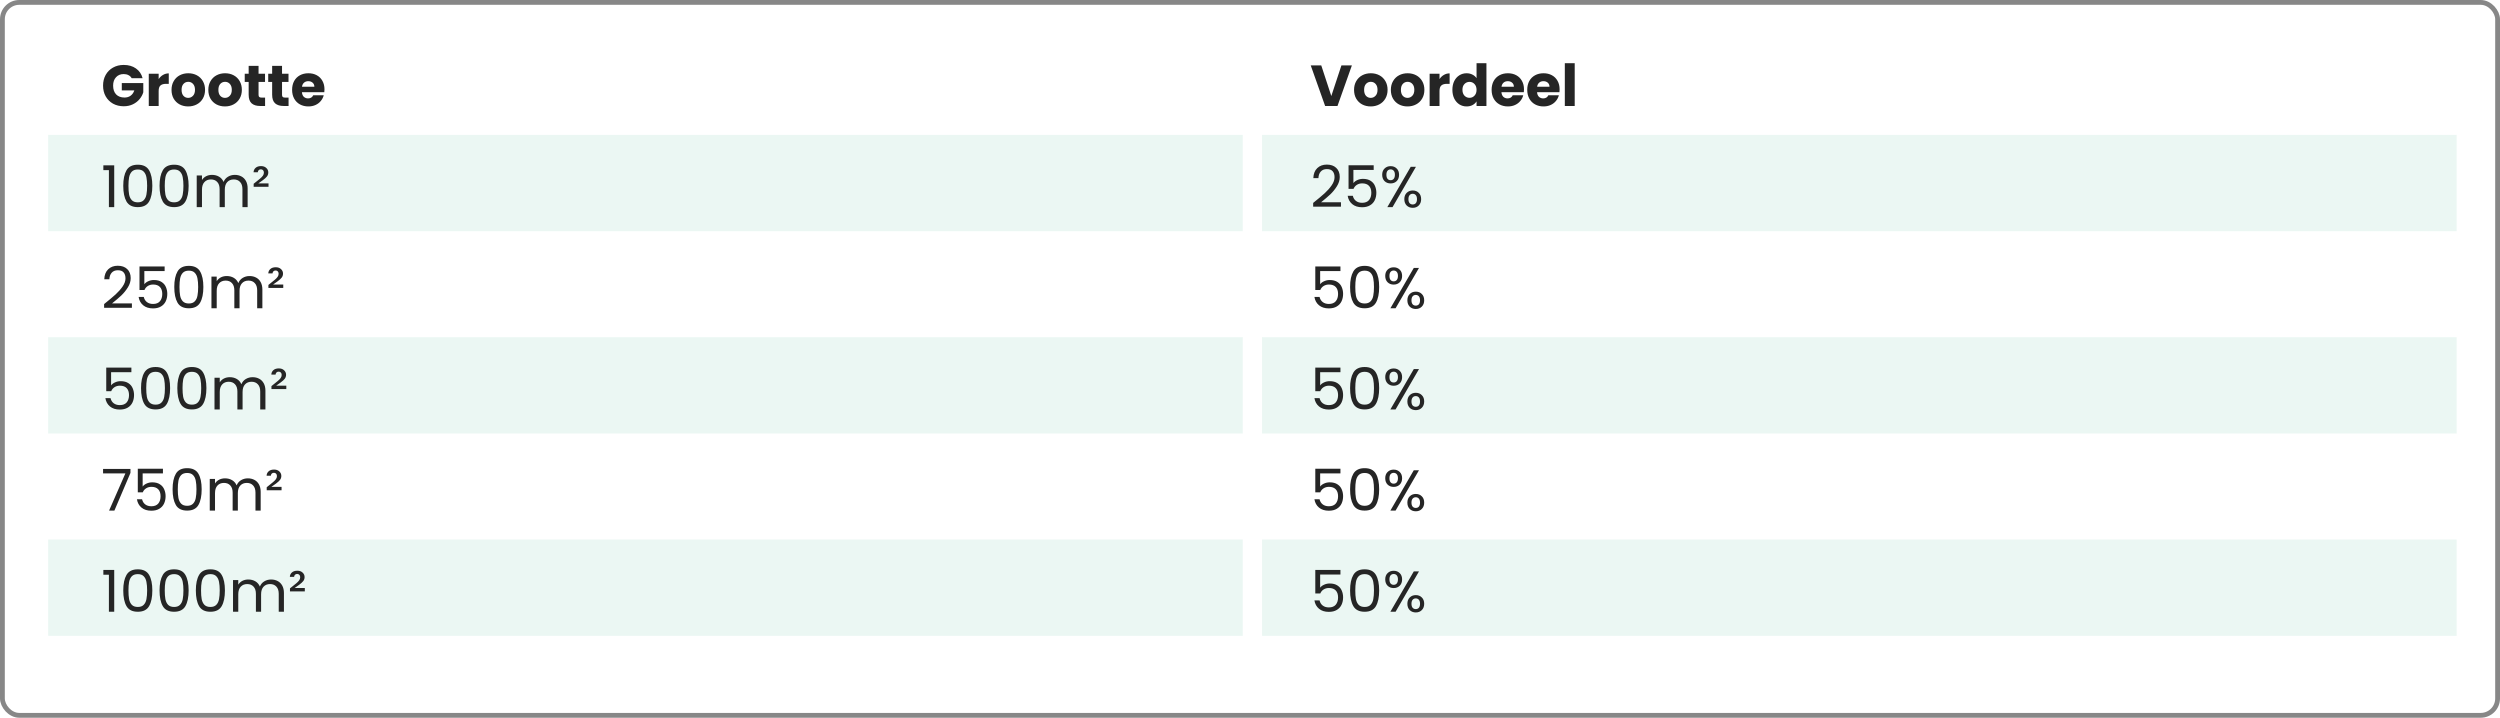
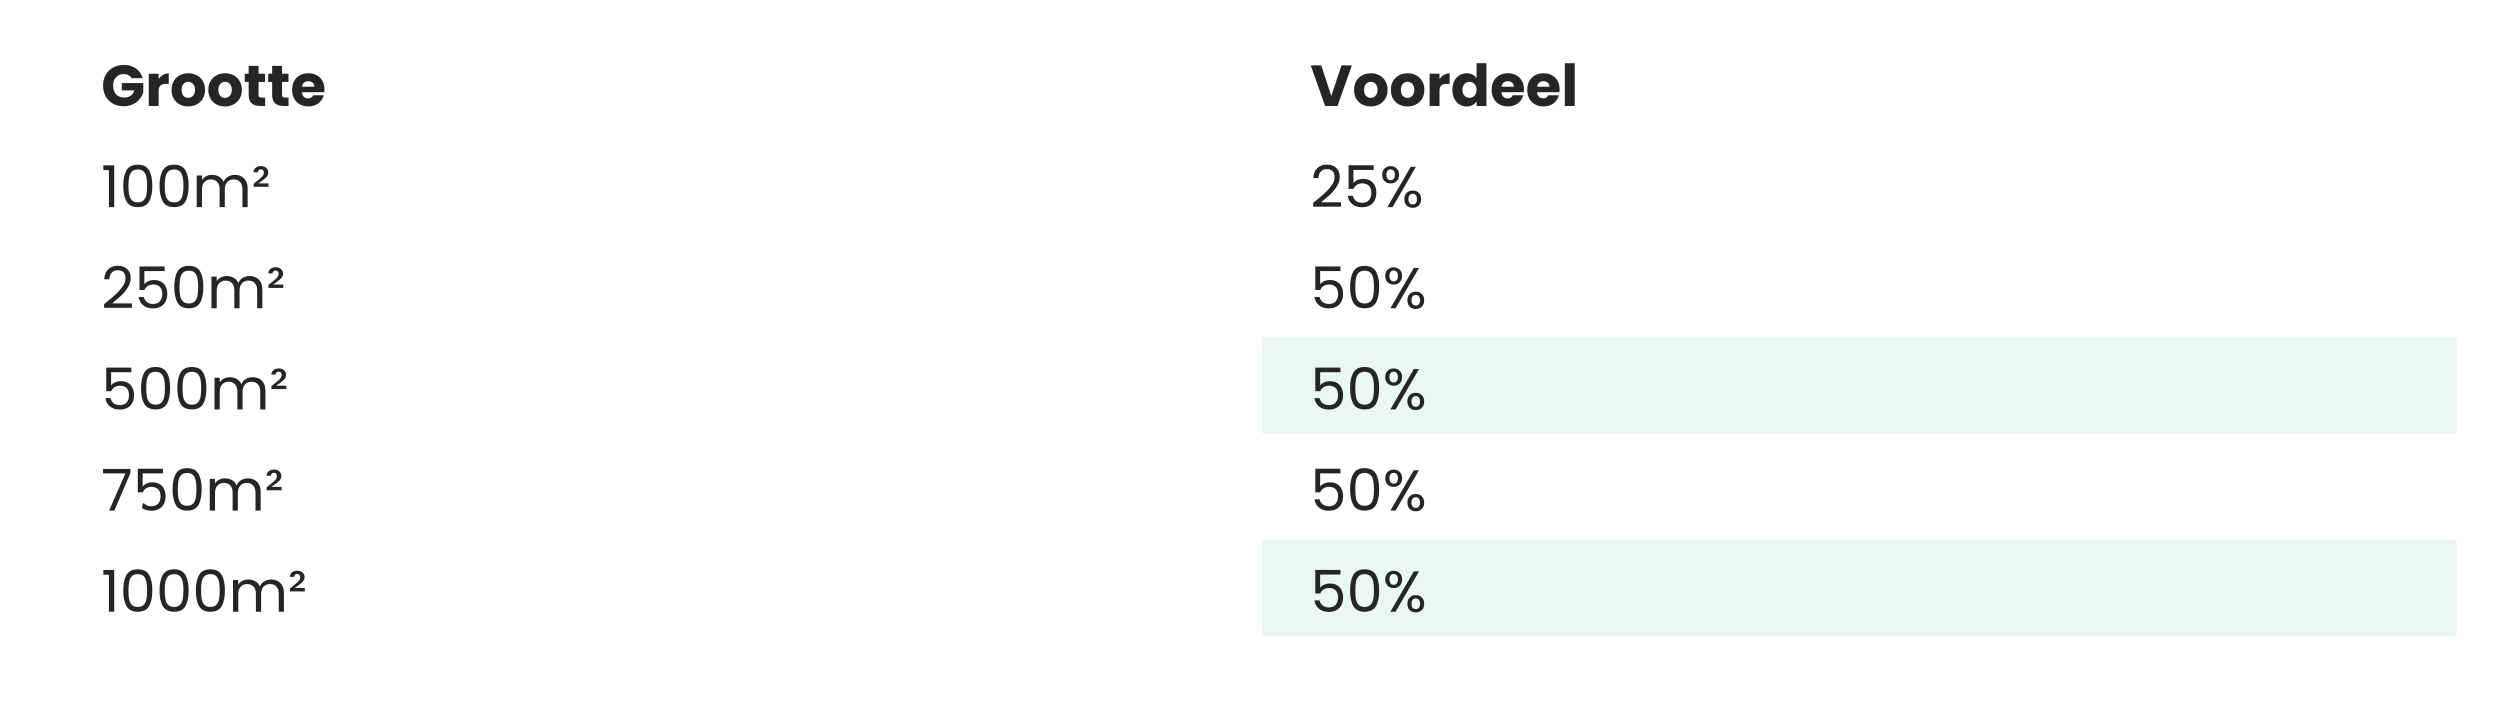
<svg xmlns="http://www.w3.org/2000/svg" width="519" height="149" viewBox="0 0 519 149" fill="none">
-   <rect x="0.5" y="0.5" width="518" height="148" rx="3.5" stroke="#878787" />
-   <rect x="10" y="28" width="248" height="20" fill="#3BAC85" fill-opacity="0.1" />
-   <rect x="262" y="28" width="248" height="20" fill="#3BAC85" fill-opacity="0.1" />
-   <rect x="10" y="70" width="248" height="20" fill="#3BAC85" fill-opacity="0.1" />
  <rect x="262" y="70" width="248" height="20" fill="#3BAC85" fill-opacity="0.1" />
-   <rect x="10" y="112" width="248" height="20" fill="#3BAC85" fill-opacity="0.1" />
  <rect x="262" y="112" width="248" height="20" fill="#3BAC85" fill-opacity="0.1" />
-   <path d="M21.456 35.32V34.324H23.712V43H22.608V35.32H21.456ZM25.588 38.572C25.588 37.196 25.812 36.124 26.26 35.356C26.708 34.58 27.492 34.192 28.612 34.192C29.724 34.192 30.504 34.58 30.952 35.356C31.4 36.124 31.624 37.196 31.624 38.572C31.624 39.972 31.4 41.06 30.952 41.836C30.504 42.612 29.724 43 28.612 43C27.492 43 26.708 42.612 26.26 41.836C25.812 41.06 25.588 39.972 25.588 38.572ZM30.544 38.572C30.544 37.876 30.496 37.288 30.4 36.808C30.312 36.32 30.124 35.928 29.836 35.632C29.556 35.336 29.148 35.188 28.612 35.188C28.068 35.188 27.652 35.336 27.364 35.632C27.084 35.928 26.896 36.32 26.8 36.808C26.712 37.288 26.668 37.876 26.668 38.572C26.668 39.292 26.712 39.896 26.8 40.384C26.896 40.872 27.084 41.264 27.364 41.56C27.652 41.856 28.068 42.004 28.612 42.004C29.148 42.004 29.556 41.856 29.836 41.56C30.124 41.264 30.312 40.872 30.4 40.384C30.496 39.896 30.544 39.292 30.544 38.572ZM33.123 38.572C33.123 37.196 33.347 36.124 33.795 35.356C34.243 34.58 35.027 34.192 36.147 34.192C37.259 34.192 38.039 34.58 38.487 35.356C38.935 36.124 39.159 37.196 39.159 38.572C39.159 39.972 38.935 41.06 38.487 41.836C38.039 42.612 37.259 43 36.147 43C35.027 43 34.243 42.612 33.795 41.836C33.347 41.06 33.123 39.972 33.123 38.572ZM38.079 38.572C38.079 37.876 38.031 37.288 37.935 36.808C37.847 36.32 37.659 35.928 37.371 35.632C37.091 35.336 36.683 35.188 36.147 35.188C35.603 35.188 35.187 35.336 34.899 35.632C34.619 35.928 34.431 36.32 34.335 36.808C34.247 37.288 34.203 37.876 34.203 38.572C34.203 39.292 34.247 39.896 34.335 40.384C34.431 40.872 34.619 41.264 34.899 41.56C35.187 41.856 35.603 42.004 36.147 42.004C36.683 42.004 37.091 41.856 37.371 41.56C37.659 41.264 37.847 40.872 37.935 40.384C38.031 39.896 38.079 39.292 38.079 38.572ZM48.746 36.304C49.258 36.304 49.714 36.412 50.114 36.628C50.514 36.836 50.83 37.152 51.062 37.576C51.294 38 51.41 38.516 51.41 39.124V43H50.33V39.28C50.33 38.624 50.166 38.124 49.838 37.78C49.518 37.428 49.082 37.252 48.53 37.252C47.962 37.252 47.51 37.436 47.174 37.804C46.838 38.164 46.67 38.688 46.67 39.376V43H45.59V39.28C45.59 38.624 45.426 38.124 45.098 37.78C44.778 37.428 44.342 37.252 43.79 37.252C43.222 37.252 42.77 37.436 42.434 37.804C42.098 38.164 41.93 38.688 41.93 39.376V43H40.838V36.424H41.93V37.372C42.146 37.028 42.434 36.764 42.794 36.58C43.162 36.396 43.566 36.304 44.006 36.304C44.558 36.304 45.046 36.428 45.47 36.676C45.894 36.924 46.21 37.288 46.418 37.768C46.602 37.304 46.906 36.944 47.33 36.688C47.754 36.432 48.226 36.304 48.746 36.304ZM55.745 38.068V38.776H52.661V38.152L53.969 37.096C54.233 36.88 54.433 36.676 54.569 36.484C54.713 36.284 54.785 36.068 54.785 35.836C54.785 35.62 54.725 35.452 54.605 35.332C54.493 35.212 54.345 35.152 54.161 35.152C53.969 35.152 53.817 35.208 53.705 35.32C53.601 35.424 53.537 35.572 53.513 35.764H52.637C52.653 35.388 52.797 35.08 53.069 34.84C53.341 34.6 53.713 34.48 54.185 34.48C54.641 34.48 55.005 34.608 55.277 34.864C55.557 35.12 55.697 35.432 55.697 35.8C55.697 36.104 55.609 36.376 55.433 36.616C55.257 36.848 54.973 37.108 54.581 37.396L53.633 38.068H55.745ZM21.612 63.124C22.628 62.308 23.424 61.64 24 61.12C24.576 60.592 25.06 60.044 25.452 59.476C25.852 58.9 26.052 58.336 26.052 57.784C26.052 57.264 25.924 56.856 25.668 56.56C25.42 56.256 25.016 56.104 24.456 56.104C23.912 56.104 23.488 56.276 23.184 56.62C22.888 56.956 22.728 57.408 22.704 57.976H21.648C21.68 57.08 21.952 56.388 22.464 55.9C22.976 55.412 23.636 55.168 24.444 55.168C25.268 55.168 25.92 55.396 26.4 55.852C26.888 56.308 27.132 56.936 27.132 57.736C27.132 58.4 26.932 59.048 26.532 59.68C26.14 60.304 25.692 60.856 25.188 61.336C24.684 61.808 24.04 62.36 23.256 62.992H27.384V63.904H21.612V63.124ZM34.178 56.272H29.966V59.008C30.15 58.752 30.422 58.544 30.782 58.384C31.142 58.216 31.53 58.132 31.946 58.132C32.61 58.132 33.15 58.272 33.566 58.552C33.982 58.824 34.278 59.18 34.454 59.62C34.638 60.052 34.73 60.512 34.73 61C34.73 61.576 34.622 62.092 34.406 62.548C34.19 63.004 33.858 63.364 33.41 63.628C32.97 63.892 32.422 64.024 31.766 64.024C30.926 64.024 30.246 63.808 29.726 63.376C29.206 62.944 28.89 62.368 28.778 61.648H29.846C29.95 62.104 30.17 62.46 30.506 62.716C30.842 62.972 31.266 63.1 31.778 63.1C32.41 63.1 32.886 62.912 33.206 62.536C33.526 62.152 33.686 61.648 33.686 61.024C33.686 60.4 33.526 59.92 33.206 59.584C32.886 59.24 32.414 59.068 31.79 59.068C31.366 59.068 30.994 59.172 30.674 59.38C30.362 59.58 30.134 59.856 29.99 60.208H28.958V55.312H34.178V56.272ZM36.181 59.572C36.181 58.196 36.406 57.124 36.853 56.356C37.301 55.58 38.086 55.192 39.206 55.192C40.318 55.192 41.097 55.58 41.545 56.356C41.993 57.124 42.218 58.196 42.218 59.572C42.218 60.972 41.993 62.06 41.545 62.836C41.097 63.612 40.318 64 39.206 64C38.086 64 37.301 63.612 36.853 62.836C36.406 62.06 36.181 60.972 36.181 59.572ZM41.138 59.572C41.138 58.876 41.09 58.288 40.993 57.808C40.906 57.32 40.718 56.928 40.429 56.632C40.15 56.336 39.742 56.188 39.206 56.188C38.661 56.188 38.245 56.336 37.958 56.632C37.678 56.928 37.489 57.32 37.394 57.808C37.306 58.288 37.261 58.876 37.261 59.572C37.261 60.292 37.306 60.896 37.394 61.384C37.489 61.872 37.678 62.264 37.958 62.56C38.245 62.856 38.661 63.004 39.206 63.004C39.742 63.004 40.15 62.856 40.429 62.56C40.718 62.264 40.906 61.872 40.993 61.384C41.09 60.896 41.138 60.292 41.138 59.572ZM51.805 57.304C52.317 57.304 52.773 57.412 53.173 57.628C53.573 57.836 53.889 58.152 54.121 58.576C54.353 59 54.469 59.516 54.469 60.124V64H53.389V60.28C53.389 59.624 53.225 59.124 52.897 58.78C52.577 58.428 52.141 58.252 51.589 58.252C51.021 58.252 50.569 58.436 50.233 58.804C49.897 59.164 49.729 59.688 49.729 60.376V64H48.649V60.28C48.649 59.624 48.485 59.124 48.157 58.78C47.837 58.428 47.401 58.252 46.849 58.252C46.281 58.252 45.829 58.436 45.493 58.804C45.157 59.164 44.989 59.688 44.989 60.376V64H43.897V57.424H44.989V58.372C45.205 58.028 45.493 57.764 45.853 57.58C46.221 57.396 46.625 57.304 47.065 57.304C47.617 57.304 48.105 57.428 48.529 57.676C48.953 57.924 49.269 58.288 49.477 58.768C49.661 58.304 49.965 57.944 50.389 57.688C50.813 57.432 51.285 57.304 51.805 57.304ZM58.804 59.068V59.776H55.72V59.152L57.028 58.096C57.292 57.88 57.492 57.676 57.628 57.484C57.772 57.284 57.844 57.068 57.844 56.836C57.844 56.62 57.784 56.452 57.664 56.332C57.552 56.212 57.404 56.152 57.22 56.152C57.028 56.152 56.876 56.208 56.764 56.32C56.66 56.424 56.596 56.572 56.572 56.764H55.696C55.712 56.388 55.856 56.08 56.128 55.84C56.4 55.6 56.772 55.48 57.244 55.48C57.7 55.48 58.064 55.608 58.336 55.864C58.616 56.12 58.756 56.432 58.756 56.8C58.756 57.104 58.668 57.376 58.492 57.616C58.316 57.848 58.032 58.108 57.64 58.396L56.692 59.068H58.804ZM27.276 77.272H23.064V80.008C23.248 79.752 23.52 79.544 23.88 79.384C24.24 79.216 24.628 79.132 25.044 79.132C25.708 79.132 26.248 79.272 26.664 79.552C27.08 79.824 27.376 80.18 27.552 80.62C27.736 81.052 27.828 81.512 27.828 82C27.828 82.576 27.72 83.092 27.504 83.548C27.288 84.004 26.956 84.364 26.508 84.628C26.068 84.892 25.52 85.024 24.864 85.024C24.024 85.024 23.344 84.808 22.824 84.376C22.304 83.944 21.988 83.368 21.876 82.648H22.944C23.048 83.104 23.268 83.46 23.604 83.716C23.94 83.972 24.364 84.1 24.876 84.1C25.508 84.1 25.984 83.912 26.304 83.536C26.624 83.152 26.784 82.648 26.784 82.024C26.784 81.4 26.624 80.92 26.304 80.584C25.984 80.24 25.512 80.068 24.888 80.068C24.464 80.068 24.092 80.172 23.772 80.38C23.46 80.58 23.232 80.856 23.088 81.208H22.056V76.312H27.276V77.272ZM29.279 80.572C29.279 79.196 29.503 78.124 29.951 77.356C30.399 76.58 31.183 76.192 32.303 76.192C33.415 76.192 34.195 76.58 34.643 77.356C35.091 78.124 35.315 79.196 35.315 80.572C35.315 81.972 35.091 83.06 34.643 83.836C34.195 84.612 33.415 85 32.303 85C31.183 85 30.399 84.612 29.951 83.836C29.503 83.06 29.279 81.972 29.279 80.572ZM34.235 80.572C34.235 79.876 34.187 79.288 34.091 78.808C34.003 78.32 33.815 77.928 33.527 77.632C33.247 77.336 32.839 77.188 32.303 77.188C31.759 77.188 31.343 77.336 31.055 77.632C30.775 77.928 30.587 78.32 30.491 78.808C30.403 79.288 30.359 79.876 30.359 80.572C30.359 81.292 30.403 81.896 30.491 82.384C30.587 82.872 30.775 83.264 31.055 83.56C31.343 83.856 31.759 84.004 32.303 84.004C32.839 84.004 33.247 83.856 33.527 83.56C33.815 83.264 34.003 82.872 34.091 82.384C34.187 81.896 34.235 81.292 34.235 80.572ZM36.814 80.572C36.814 79.196 37.038 78.124 37.486 77.356C37.934 76.58 38.718 76.192 39.838 76.192C40.95 76.192 41.73 76.58 42.178 77.356C42.626 78.124 42.85 79.196 42.85 80.572C42.85 81.972 42.626 83.06 42.178 83.836C41.73 84.612 40.95 85 39.838 85C38.718 85 37.934 84.612 37.486 83.836C37.038 83.06 36.814 81.972 36.814 80.572ZM41.77 80.572C41.77 79.876 41.722 79.288 41.626 78.808C41.538 78.32 41.35 77.928 41.062 77.632C40.782 77.336 40.374 77.188 39.838 77.188C39.294 77.188 38.878 77.336 38.59 77.632C38.31 77.928 38.122 78.32 38.026 78.808C37.938 79.288 37.894 79.876 37.894 80.572C37.894 81.292 37.938 81.896 38.026 82.384C38.122 82.872 38.31 83.264 38.59 83.56C38.878 83.856 39.294 84.004 39.838 84.004C40.374 84.004 40.782 83.856 41.062 83.56C41.35 83.264 41.538 82.872 41.626 82.384C41.722 81.896 41.77 81.292 41.77 80.572ZM52.438 78.304C52.95 78.304 53.406 78.412 53.806 78.628C54.206 78.836 54.522 79.152 54.754 79.576C54.986 80 55.102 80.516 55.102 81.124V85H54.022V81.28C54.022 80.624 53.858 80.124 53.529 79.78C53.209 79.428 52.773 79.252 52.221 79.252C51.654 79.252 51.202 79.436 50.865 79.804C50.529 80.164 50.361 80.688 50.361 81.376V85H49.282V81.28C49.282 80.624 49.117 80.124 48.789 79.78C48.469 79.428 48.033 79.252 47.481 79.252C46.913 79.252 46.462 79.436 46.126 79.804C45.789 80.164 45.621 80.688 45.621 81.376V85H44.529V78.424H45.621V79.372C45.837 79.028 46.126 78.764 46.486 78.58C46.853 78.396 47.258 78.304 47.697 78.304C48.249 78.304 48.737 78.428 49.161 78.676C49.586 78.924 49.901 79.288 50.109 79.768C50.294 79.304 50.597 78.944 51.022 78.688C51.446 78.432 51.917 78.304 52.438 78.304ZM59.437 80.068V80.776H56.353V80.152L57.661 79.096C57.925 78.88 58.125 78.676 58.261 78.484C58.405 78.284 58.477 78.068 58.477 77.836C58.477 77.62 58.417 77.452 58.297 77.332C58.185 77.212 58.037 77.152 57.853 77.152C57.661 77.152 57.509 77.208 57.397 77.32C57.293 77.424 57.229 77.572 57.205 77.764H56.329C56.345 77.388 56.489 77.08 56.761 76.84C57.033 76.6 57.405 76.48 57.877 76.48C58.333 76.48 58.697 76.608 58.969 76.864C59.249 77.12 59.389 77.432 59.389 77.8C59.389 78.104 59.301 78.376 59.125 78.616C58.949 78.848 58.665 79.108 58.273 79.396L57.325 80.068H59.437ZM27.084 98.176L23.748 106H22.644L26.028 98.284H21.396V97.348H27.084V98.176ZM33.827 98.272H29.615V101.008C29.799 100.752 30.071 100.544 30.431 100.384C30.791 100.216 31.179 100.132 31.595 100.132C32.259 100.132 32.799 100.272 33.215 100.552C33.631 100.824 33.927 101.18 34.103 101.62C34.287 102.052 34.379 102.512 34.379 103C34.379 103.576 34.271 104.092 34.055 104.548C33.839 105.004 33.507 105.364 33.059 105.628C32.619 105.892 32.071 106.024 31.415 106.024C30.575 106.024 29.895 105.808 29.375 105.376C28.855 104.944 28.539 104.368 28.427 103.648H29.495C29.599 104.104 29.819 104.46 30.155 104.716C30.491 104.972 30.915 105.1 31.427 105.1C32.059 105.1 32.535 104.912 32.855 104.536C33.175 104.152 33.335 103.648 33.335 103.024C33.335 102.4 33.175 101.92 32.855 101.584C32.535 101.24 32.063 101.068 31.439 101.068C31.015 101.068 30.643 101.172 30.323 101.38C30.011 101.58 29.783 101.856 29.639 102.208H28.607V97.312H33.827V98.272ZM35.83 101.572C35.83 100.196 36.054 99.124 36.502 98.356C36.95 97.58 37.734 97.192 38.854 97.192C39.966 97.192 40.746 97.58 41.194 98.356C41.642 99.124 41.866 100.196 41.866 101.572C41.866 102.972 41.642 104.06 41.194 104.836C40.746 105.612 39.966 106 38.854 106C37.734 106 36.95 105.612 36.502 104.836C36.054 104.06 35.83 102.972 35.83 101.572ZM40.786 101.572C40.786 100.876 40.738 100.288 40.642 99.808C40.554 99.32 40.366 98.928 40.078 98.632C39.798 98.336 39.39 98.188 38.854 98.188C38.31 98.188 37.894 98.336 37.606 98.632C37.326 98.928 37.138 99.32 37.042 99.808C36.954 100.288 36.91 100.876 36.91 101.572C36.91 102.292 36.954 102.896 37.042 103.384C37.138 103.872 37.326 104.264 37.606 104.56C37.894 104.856 38.31 105.004 38.854 105.004C39.39 105.004 39.798 104.856 40.078 104.56C40.366 104.264 40.554 103.872 40.642 103.384C40.738 102.896 40.786 102.292 40.786 101.572ZM51.453 99.304C51.965 99.304 52.421 99.412 52.821 99.628C53.221 99.836 53.537 100.152 53.769 100.576C54.001 101 54.117 101.516 54.117 102.124V106H53.037V102.28C53.037 101.624 52.873 101.124 52.545 100.78C52.225 100.428 51.789 100.252 51.237 100.252C50.669 100.252 50.217 100.436 49.881 100.804C49.545 101.164 49.377 101.688 49.377 102.376V106H48.297V102.28C48.297 101.624 48.133 101.124 47.805 100.78C47.485 100.428 47.049 100.252 46.497 100.252C45.929 100.252 45.477 100.436 45.141 100.804C44.805 101.164 44.637 101.688 44.637 102.376V106H43.545V99.424H44.637V100.372C44.853 100.028 45.141 99.764 45.501 99.58C45.869 99.396 46.273 99.304 46.713 99.304C47.265 99.304 47.753 99.428 48.177 99.676C48.601 99.924 48.917 100.288 49.125 100.768C49.309 100.304 49.613 99.944 50.037 99.688C50.461 99.432 50.933 99.304 51.453 99.304ZM58.452 101.068V101.776H55.368V101.152L56.676 100.096C56.94 99.88 57.14 99.676 57.276 99.484C57.42 99.284 57.492 99.068 57.492 98.836C57.492 98.62 57.432 98.452 57.312 98.332C57.2 98.212 57.052 98.152 56.868 98.152C56.676 98.152 56.524 98.208 56.412 98.32C56.308 98.424 56.244 98.572 56.22 98.764H55.344C55.36 98.388 55.504 98.08 55.776 97.84C56.048 97.6 56.42 97.48 56.892 97.48C57.348 97.48 57.712 97.608 57.984 97.864C58.264 98.12 58.404 98.432 58.404 98.8C58.404 99.104 58.316 99.376 58.14 99.616C57.964 99.848 57.68 100.108 57.288 100.396L56.34 101.068H58.452ZM21.456 119.32V118.324H23.712V127H22.608V119.32H21.456ZM25.588 122.572C25.588 121.196 25.812 120.124 26.26 119.356C26.708 118.58 27.492 118.192 28.612 118.192C29.724 118.192 30.504 118.58 30.952 119.356C31.4 120.124 31.624 121.196 31.624 122.572C31.624 123.972 31.4 125.06 30.952 125.836C30.504 126.612 29.724 127 28.612 127C27.492 127 26.708 126.612 26.26 125.836C25.812 125.06 25.588 123.972 25.588 122.572ZM30.544 122.572C30.544 121.876 30.496 121.288 30.4 120.808C30.312 120.32 30.124 119.928 29.836 119.632C29.556 119.336 29.148 119.188 28.612 119.188C28.068 119.188 27.652 119.336 27.364 119.632C27.084 119.928 26.896 120.32 26.8 120.808C26.712 121.288 26.668 121.876 26.668 122.572C26.668 123.292 26.712 123.896 26.8 124.384C26.896 124.872 27.084 125.264 27.364 125.56C27.652 125.856 28.068 126.004 28.612 126.004C29.148 126.004 29.556 125.856 29.836 125.56C30.124 125.264 30.312 124.872 30.4 124.384C30.496 123.896 30.544 123.292 30.544 122.572ZM33.123 122.572C33.123 121.196 33.347 120.124 33.795 119.356C34.243 118.58 35.027 118.192 36.147 118.192C37.259 118.192 38.039 118.58 38.487 119.356C38.935 120.124 39.159 121.196 39.159 122.572C39.159 123.972 38.935 125.06 38.487 125.836C38.039 126.612 37.259 127 36.147 127C35.027 127 34.243 126.612 33.795 125.836C33.347 125.06 33.123 123.972 33.123 122.572ZM38.079 122.572C38.079 121.876 38.031 121.288 37.935 120.808C37.847 120.32 37.659 119.928 37.371 119.632C37.091 119.336 36.683 119.188 36.147 119.188C35.603 119.188 35.187 119.336 34.899 119.632C34.619 119.928 34.431 120.32 34.335 120.808C34.247 121.288 34.203 121.876 34.203 122.572C34.203 123.292 34.247 123.896 34.335 124.384C34.431 124.872 34.619 125.264 34.899 125.56C35.187 125.856 35.603 126.004 36.147 126.004C36.683 126.004 37.091 125.856 37.371 125.56C37.659 125.264 37.847 124.872 37.935 124.384C38.031 123.896 38.079 123.292 38.079 122.572ZM40.658 122.572C40.658 121.196 40.882 120.124 41.33 119.356C41.778 118.58 42.562 118.192 43.682 118.192C44.794 118.192 45.574 118.58 46.022 119.356C46.47 120.124 46.694 121.196 46.694 122.572C46.694 123.972 46.47 125.06 46.022 125.836C45.574 126.612 44.794 127 43.682 127C42.562 127 41.778 126.612 41.33 125.836C40.882 125.06 40.658 123.972 40.658 122.572ZM45.614 122.572C45.614 121.876 45.566 121.288 45.47 120.808C45.382 120.32 45.194 119.928 44.906 119.632C44.626 119.336 44.218 119.188 43.682 119.188C43.138 119.188 42.722 119.336 42.434 119.632C42.154 119.928 41.966 120.32 41.87 120.808C41.782 121.288 41.738 121.876 41.738 122.572C41.738 123.292 41.782 123.896 41.87 124.384C41.966 124.872 42.154 125.264 42.434 125.56C42.722 125.856 43.138 126.004 43.682 126.004C44.218 126.004 44.626 125.856 44.906 125.56C45.194 125.264 45.382 124.872 45.47 124.384C45.566 123.896 45.614 123.292 45.614 122.572ZM56.281 120.304C56.793 120.304 57.249 120.412 57.649 120.628C58.049 120.836 58.365 121.152 58.597 121.576C58.829 122 58.945 122.516 58.945 123.124V127H57.865V123.28C57.865 122.624 57.701 122.124 57.373 121.78C57.053 121.428 56.617 121.252 56.065 121.252C55.497 121.252 55.045 121.436 54.709 121.804C54.373 122.164 54.205 122.688 54.205 123.376V127H53.125V123.28C53.125 122.624 52.961 122.124 52.633 121.78C52.313 121.428 51.877 121.252 51.325 121.252C50.757 121.252 50.305 121.436 49.969 121.804C49.633 122.164 49.465 122.688 49.465 123.376V127H48.373V120.424H49.465V121.372C49.681 121.028 49.969 120.764 50.329 120.58C50.697 120.396 51.101 120.304 51.541 120.304C52.093 120.304 52.581 120.428 53.005 120.676C53.429 120.924 53.745 121.288 53.953 121.768C54.137 121.304 54.441 120.944 54.865 120.688C55.289 120.432 55.761 120.304 56.281 120.304ZM63.281 122.068V122.776H60.197V122.152L61.505 121.096C61.769 120.88 61.968 120.676 62.105 120.484C62.248 120.284 62.321 120.068 62.321 119.836C62.321 119.62 62.261 119.452 62.141 119.332C62.029 119.212 61.88 119.152 61.697 119.152C61.505 119.152 61.352 119.208 61.24 119.32C61.136 119.424 61.072 119.572 61.048 119.764H60.172C60.188 119.388 60.333 119.08 60.605 118.84C60.877 118.6 61.248 118.48 61.721 118.48C62.176 118.48 62.541 118.608 62.812 118.864C63.093 119.12 63.233 119.432 63.233 119.8C63.233 120.104 63.145 120.376 62.968 120.616C62.792 120.848 62.508 121.108 62.117 121.396L61.169 122.068H63.281Z" fill="#252525" />
+   <path d="M21.456 35.32V34.324H23.712V43H22.608V35.32H21.456ZM25.588 38.572C25.588 37.196 25.812 36.124 26.26 35.356C26.708 34.58 27.492 34.192 28.612 34.192C29.724 34.192 30.504 34.58 30.952 35.356C31.4 36.124 31.624 37.196 31.624 38.572C31.624 39.972 31.4 41.06 30.952 41.836C30.504 42.612 29.724 43 28.612 43C27.492 43 26.708 42.612 26.26 41.836C25.812 41.06 25.588 39.972 25.588 38.572ZM30.544 38.572C30.544 37.876 30.496 37.288 30.4 36.808C30.312 36.32 30.124 35.928 29.836 35.632C29.556 35.336 29.148 35.188 28.612 35.188C28.068 35.188 27.652 35.336 27.364 35.632C27.084 35.928 26.896 36.32 26.8 36.808C26.712 37.288 26.668 37.876 26.668 38.572C26.668 39.292 26.712 39.896 26.8 40.384C26.896 40.872 27.084 41.264 27.364 41.56C27.652 41.856 28.068 42.004 28.612 42.004C29.148 42.004 29.556 41.856 29.836 41.56C30.124 41.264 30.312 40.872 30.4 40.384C30.496 39.896 30.544 39.292 30.544 38.572ZM33.123 38.572C33.123 37.196 33.347 36.124 33.795 35.356C34.243 34.58 35.027 34.192 36.147 34.192C37.259 34.192 38.039 34.58 38.487 35.356C38.935 36.124 39.159 37.196 39.159 38.572C39.159 39.972 38.935 41.06 38.487 41.836C38.039 42.612 37.259 43 36.147 43C35.027 43 34.243 42.612 33.795 41.836C33.347 41.06 33.123 39.972 33.123 38.572ZM38.079 38.572C38.079 37.876 38.031 37.288 37.935 36.808C37.847 36.32 37.659 35.928 37.371 35.632C37.091 35.336 36.683 35.188 36.147 35.188C35.603 35.188 35.187 35.336 34.899 35.632C34.619 35.928 34.431 36.32 34.335 36.808C34.247 37.288 34.203 37.876 34.203 38.572C34.203 39.292 34.247 39.896 34.335 40.384C34.431 40.872 34.619 41.264 34.899 41.56C35.187 41.856 35.603 42.004 36.147 42.004C36.683 42.004 37.091 41.856 37.371 41.56C37.659 41.264 37.847 40.872 37.935 40.384C38.031 39.896 38.079 39.292 38.079 38.572ZM48.746 36.304C49.258 36.304 49.714 36.412 50.114 36.628C50.514 36.836 50.83 37.152 51.062 37.576C51.294 38 51.41 38.516 51.41 39.124V43H50.33V39.28C50.33 38.624 50.166 38.124 49.838 37.78C49.518 37.428 49.082 37.252 48.53 37.252C47.962 37.252 47.51 37.436 47.174 37.804C46.838 38.164 46.67 38.688 46.67 39.376V43H45.59V39.28C45.59 38.624 45.426 38.124 45.098 37.78C44.778 37.428 44.342 37.252 43.79 37.252C43.222 37.252 42.77 37.436 42.434 37.804C42.098 38.164 41.93 38.688 41.93 39.376V43H40.838V36.424H41.93V37.372C42.146 37.028 42.434 36.764 42.794 36.58C43.162 36.396 43.566 36.304 44.006 36.304C44.558 36.304 45.046 36.428 45.47 36.676C45.894 36.924 46.21 37.288 46.418 37.768C46.602 37.304 46.906 36.944 47.33 36.688C47.754 36.432 48.226 36.304 48.746 36.304ZM55.745 38.068V38.776H52.661V38.152L53.969 37.096C54.233 36.88 54.433 36.676 54.569 36.484C54.713 36.284 54.785 36.068 54.785 35.836C54.785 35.62 54.725 35.452 54.605 35.332C54.493 35.212 54.345 35.152 54.161 35.152C53.969 35.152 53.817 35.208 53.705 35.32C53.601 35.424 53.537 35.572 53.513 35.764H52.637C52.653 35.388 52.797 35.08 53.069 34.84C53.341 34.6 53.713 34.48 54.185 34.48C54.641 34.48 55.005 34.608 55.277 34.864C55.557 35.12 55.697 35.432 55.697 35.8C55.697 36.104 55.609 36.376 55.433 36.616C55.257 36.848 54.973 37.108 54.581 37.396L53.633 38.068H55.745ZM21.612 63.124C22.628 62.308 23.424 61.64 24 61.12C24.576 60.592 25.06 60.044 25.452 59.476C25.852 58.9 26.052 58.336 26.052 57.784C26.052 57.264 25.924 56.856 25.668 56.56C25.42 56.256 25.016 56.104 24.456 56.104C23.912 56.104 23.488 56.276 23.184 56.62C22.888 56.956 22.728 57.408 22.704 57.976H21.648C21.68 57.08 21.952 56.388 22.464 55.9C22.976 55.412 23.636 55.168 24.444 55.168C25.268 55.168 25.92 55.396 26.4 55.852C26.888 56.308 27.132 56.936 27.132 57.736C27.132 58.4 26.932 59.048 26.532 59.68C26.14 60.304 25.692 60.856 25.188 61.336C24.684 61.808 24.04 62.36 23.256 62.992H27.384V63.904H21.612V63.124ZM34.178 56.272H29.966V59.008C30.15 58.752 30.422 58.544 30.782 58.384C31.142 58.216 31.53 58.132 31.946 58.132C32.61 58.132 33.15 58.272 33.566 58.552C33.982 58.824 34.278 59.18 34.454 59.62C34.638 60.052 34.73 60.512 34.73 61C34.73 61.576 34.622 62.092 34.406 62.548C34.19 63.004 33.858 63.364 33.41 63.628C32.97 63.892 32.422 64.024 31.766 64.024C30.926 64.024 30.246 63.808 29.726 63.376C29.206 62.944 28.89 62.368 28.778 61.648H29.846C29.95 62.104 30.17 62.46 30.506 62.716C30.842 62.972 31.266 63.1 31.778 63.1C32.41 63.1 32.886 62.912 33.206 62.536C33.526 62.152 33.686 61.648 33.686 61.024C33.686 60.4 33.526 59.92 33.206 59.584C32.886 59.24 32.414 59.068 31.79 59.068C31.366 59.068 30.994 59.172 30.674 59.38C30.362 59.58 30.134 59.856 29.99 60.208H28.958V55.312H34.178V56.272ZM36.181 59.572C36.181 58.196 36.406 57.124 36.853 56.356C37.301 55.58 38.086 55.192 39.206 55.192C40.318 55.192 41.097 55.58 41.545 56.356C41.993 57.124 42.218 58.196 42.218 59.572C42.218 60.972 41.993 62.06 41.545 62.836C41.097 63.612 40.318 64 39.206 64C38.086 64 37.301 63.612 36.853 62.836C36.406 62.06 36.181 60.972 36.181 59.572ZM41.138 59.572C41.138 58.876 41.09 58.288 40.993 57.808C40.906 57.32 40.718 56.928 40.429 56.632C40.15 56.336 39.742 56.188 39.206 56.188C38.661 56.188 38.245 56.336 37.958 56.632C37.678 56.928 37.489 57.32 37.394 57.808C37.306 58.288 37.261 58.876 37.261 59.572C37.261 60.292 37.306 60.896 37.394 61.384C37.489 61.872 37.678 62.264 37.958 62.56C38.245 62.856 38.661 63.004 39.206 63.004C39.742 63.004 40.15 62.856 40.429 62.56C40.718 62.264 40.906 61.872 40.993 61.384C41.09 60.896 41.138 60.292 41.138 59.572ZM51.805 57.304C52.317 57.304 52.773 57.412 53.173 57.628C53.573 57.836 53.889 58.152 54.121 58.576C54.353 59 54.469 59.516 54.469 60.124V64H53.389V60.28C53.389 59.624 53.225 59.124 52.897 58.78C52.577 58.428 52.141 58.252 51.589 58.252C51.021 58.252 50.569 58.436 50.233 58.804C49.897 59.164 49.729 59.688 49.729 60.376V64H48.649V60.28C48.649 59.624 48.485 59.124 48.157 58.78C47.837 58.428 47.401 58.252 46.849 58.252C46.281 58.252 45.829 58.436 45.493 58.804C45.157 59.164 44.989 59.688 44.989 60.376V64H43.897V57.424H44.989V58.372C45.205 58.028 45.493 57.764 45.853 57.58C46.221 57.396 46.625 57.304 47.065 57.304C47.617 57.304 48.105 57.428 48.529 57.676C48.953 57.924 49.269 58.288 49.477 58.768C49.661 58.304 49.965 57.944 50.389 57.688C50.813 57.432 51.285 57.304 51.805 57.304ZM58.804 59.068V59.776H55.72V59.152L57.028 58.096C57.292 57.88 57.492 57.676 57.628 57.484C57.772 57.284 57.844 57.068 57.844 56.836C57.844 56.62 57.784 56.452 57.664 56.332C57.552 56.212 57.404 56.152 57.22 56.152C57.028 56.152 56.876 56.208 56.764 56.32C56.66 56.424 56.596 56.572 56.572 56.764H55.696C55.712 56.388 55.856 56.08 56.128 55.84C56.4 55.6 56.772 55.48 57.244 55.48C57.7 55.48 58.064 55.608 58.336 55.864C58.616 56.12 58.756 56.432 58.756 56.8C58.756 57.104 58.668 57.376 58.492 57.616C58.316 57.848 58.032 58.108 57.64 58.396L56.692 59.068H58.804ZM27.276 77.272H23.064V80.008C23.248 79.752 23.52 79.544 23.88 79.384C24.24 79.216 24.628 79.132 25.044 79.132C25.708 79.132 26.248 79.272 26.664 79.552C27.08 79.824 27.376 80.18 27.552 80.62C27.736 81.052 27.828 81.512 27.828 82C27.828 82.576 27.72 83.092 27.504 83.548C27.288 84.004 26.956 84.364 26.508 84.628C26.068 84.892 25.52 85.024 24.864 85.024C24.024 85.024 23.344 84.808 22.824 84.376C22.304 83.944 21.988 83.368 21.876 82.648H22.944C23.048 83.104 23.268 83.46 23.604 83.716C23.94 83.972 24.364 84.1 24.876 84.1C25.508 84.1 25.984 83.912 26.304 83.536C26.624 83.152 26.784 82.648 26.784 82.024C26.784 81.4 26.624 80.92 26.304 80.584C25.984 80.24 25.512 80.068 24.888 80.068C24.464 80.068 24.092 80.172 23.772 80.38C23.46 80.58 23.232 80.856 23.088 81.208H22.056V76.312H27.276V77.272ZM29.279 80.572C29.279 79.196 29.503 78.124 29.951 77.356C30.399 76.58 31.183 76.192 32.303 76.192C33.415 76.192 34.195 76.58 34.643 77.356C35.091 78.124 35.315 79.196 35.315 80.572C35.315 81.972 35.091 83.06 34.643 83.836C34.195 84.612 33.415 85 32.303 85C31.183 85 30.399 84.612 29.951 83.836C29.503 83.06 29.279 81.972 29.279 80.572ZM34.235 80.572C34.235 79.876 34.187 79.288 34.091 78.808C34.003 78.32 33.815 77.928 33.527 77.632C33.247 77.336 32.839 77.188 32.303 77.188C31.759 77.188 31.343 77.336 31.055 77.632C30.775 77.928 30.587 78.32 30.491 78.808C30.403 79.288 30.359 79.876 30.359 80.572C30.359 81.292 30.403 81.896 30.491 82.384C30.587 82.872 30.775 83.264 31.055 83.56C31.343 83.856 31.759 84.004 32.303 84.004C32.839 84.004 33.247 83.856 33.527 83.56C33.815 83.264 34.003 82.872 34.091 82.384C34.187 81.896 34.235 81.292 34.235 80.572ZM36.814 80.572C36.814 79.196 37.038 78.124 37.486 77.356C37.934 76.58 38.718 76.192 39.838 76.192C40.95 76.192 41.73 76.58 42.178 77.356C42.626 78.124 42.85 79.196 42.85 80.572C42.85 81.972 42.626 83.06 42.178 83.836C41.73 84.612 40.95 85 39.838 85C38.718 85 37.934 84.612 37.486 83.836C37.038 83.06 36.814 81.972 36.814 80.572ZM41.77 80.572C41.77 79.876 41.722 79.288 41.626 78.808C41.538 78.32 41.35 77.928 41.062 77.632C40.782 77.336 40.374 77.188 39.838 77.188C39.294 77.188 38.878 77.336 38.59 77.632C38.31 77.928 38.122 78.32 38.026 78.808C37.938 79.288 37.894 79.876 37.894 80.572C37.894 81.292 37.938 81.896 38.026 82.384C38.122 82.872 38.31 83.264 38.59 83.56C38.878 83.856 39.294 84.004 39.838 84.004C40.374 84.004 40.782 83.856 41.062 83.56C41.35 83.264 41.538 82.872 41.626 82.384C41.722 81.896 41.77 81.292 41.77 80.572ZM52.438 78.304C52.95 78.304 53.406 78.412 53.806 78.628C54.206 78.836 54.522 79.152 54.754 79.576C54.986 80 55.102 80.516 55.102 81.124V85H54.022V81.28C54.022 80.624 53.858 80.124 53.529 79.78C53.209 79.428 52.773 79.252 52.221 79.252C51.654 79.252 51.202 79.436 50.865 79.804C50.529 80.164 50.361 80.688 50.361 81.376V85H49.282V81.28C49.282 80.624 49.117 80.124 48.789 79.78C48.469 79.428 48.033 79.252 47.481 79.252C46.913 79.252 46.462 79.436 46.126 79.804C45.789 80.164 45.621 80.688 45.621 81.376V85H44.529V78.424H45.621V79.372C45.837 79.028 46.126 78.764 46.486 78.58C46.853 78.396 47.258 78.304 47.697 78.304C48.249 78.304 48.737 78.428 49.161 78.676C49.586 78.924 49.901 79.288 50.109 79.768C50.294 79.304 50.597 78.944 51.022 78.688C51.446 78.432 51.917 78.304 52.438 78.304ZM59.437 80.068V80.776H56.353V80.152L57.661 79.096C57.925 78.88 58.125 78.676 58.261 78.484C58.405 78.284 58.477 78.068 58.477 77.836C58.477 77.62 58.417 77.452 58.297 77.332C58.185 77.212 58.037 77.152 57.853 77.152C57.661 77.152 57.509 77.208 57.397 77.32C57.293 77.424 57.229 77.572 57.205 77.764H56.329C56.345 77.388 56.489 77.08 56.761 76.84C57.033 76.6 57.405 76.48 57.877 76.48C58.333 76.48 58.697 76.608 58.969 76.864C59.249 77.12 59.389 77.432 59.389 77.8C59.389 78.104 59.301 78.376 59.125 78.616C58.949 78.848 58.665 79.108 58.273 79.396L57.325 80.068H59.437ZM27.084 98.176L23.748 106H22.644L26.028 98.284H21.396V97.348H27.084V98.176ZM33.827 98.272H29.615V101.008C29.799 100.752 30.071 100.544 30.431 100.384C30.791 100.216 31.179 100.132 31.595 100.132C32.259 100.132 32.799 100.272 33.215 100.552C33.631 100.824 33.927 101.18 34.103 101.62C34.287 102.052 34.379 102.512 34.379 103C34.379 103.576 34.271 104.092 34.055 104.548C33.839 105.004 33.507 105.364 33.059 105.628C32.619 105.892 32.071 106.024 31.415 106.024C30.575 106.024 29.895 105.808 29.375 105.376H29.495C29.599 104.104 29.819 104.46 30.155 104.716C30.491 104.972 30.915 105.1 31.427 105.1C32.059 105.1 32.535 104.912 32.855 104.536C33.175 104.152 33.335 103.648 33.335 103.024C33.335 102.4 33.175 101.92 32.855 101.584C32.535 101.24 32.063 101.068 31.439 101.068C31.015 101.068 30.643 101.172 30.323 101.38C30.011 101.58 29.783 101.856 29.639 102.208H28.607V97.312H33.827V98.272ZM35.83 101.572C35.83 100.196 36.054 99.124 36.502 98.356C36.95 97.58 37.734 97.192 38.854 97.192C39.966 97.192 40.746 97.58 41.194 98.356C41.642 99.124 41.866 100.196 41.866 101.572C41.866 102.972 41.642 104.06 41.194 104.836C40.746 105.612 39.966 106 38.854 106C37.734 106 36.95 105.612 36.502 104.836C36.054 104.06 35.83 102.972 35.83 101.572ZM40.786 101.572C40.786 100.876 40.738 100.288 40.642 99.808C40.554 99.32 40.366 98.928 40.078 98.632C39.798 98.336 39.39 98.188 38.854 98.188C38.31 98.188 37.894 98.336 37.606 98.632C37.326 98.928 37.138 99.32 37.042 99.808C36.954 100.288 36.91 100.876 36.91 101.572C36.91 102.292 36.954 102.896 37.042 103.384C37.138 103.872 37.326 104.264 37.606 104.56C37.894 104.856 38.31 105.004 38.854 105.004C39.39 105.004 39.798 104.856 40.078 104.56C40.366 104.264 40.554 103.872 40.642 103.384C40.738 102.896 40.786 102.292 40.786 101.572ZM51.453 99.304C51.965 99.304 52.421 99.412 52.821 99.628C53.221 99.836 53.537 100.152 53.769 100.576C54.001 101 54.117 101.516 54.117 102.124V106H53.037V102.28C53.037 101.624 52.873 101.124 52.545 100.78C52.225 100.428 51.789 100.252 51.237 100.252C50.669 100.252 50.217 100.436 49.881 100.804C49.545 101.164 49.377 101.688 49.377 102.376V106H48.297V102.28C48.297 101.624 48.133 101.124 47.805 100.78C47.485 100.428 47.049 100.252 46.497 100.252C45.929 100.252 45.477 100.436 45.141 100.804C44.805 101.164 44.637 101.688 44.637 102.376V106H43.545V99.424H44.637V100.372C44.853 100.028 45.141 99.764 45.501 99.58C45.869 99.396 46.273 99.304 46.713 99.304C47.265 99.304 47.753 99.428 48.177 99.676C48.601 99.924 48.917 100.288 49.125 100.768C49.309 100.304 49.613 99.944 50.037 99.688C50.461 99.432 50.933 99.304 51.453 99.304ZM58.452 101.068V101.776H55.368V101.152L56.676 100.096C56.94 99.88 57.14 99.676 57.276 99.484C57.42 99.284 57.492 99.068 57.492 98.836C57.492 98.62 57.432 98.452 57.312 98.332C57.2 98.212 57.052 98.152 56.868 98.152C56.676 98.152 56.524 98.208 56.412 98.32C56.308 98.424 56.244 98.572 56.22 98.764H55.344C55.36 98.388 55.504 98.08 55.776 97.84C56.048 97.6 56.42 97.48 56.892 97.48C57.348 97.48 57.712 97.608 57.984 97.864C58.264 98.12 58.404 98.432 58.404 98.8C58.404 99.104 58.316 99.376 58.14 99.616C57.964 99.848 57.68 100.108 57.288 100.396L56.34 101.068H58.452ZM21.456 119.32V118.324H23.712V127H22.608V119.32H21.456ZM25.588 122.572C25.588 121.196 25.812 120.124 26.26 119.356C26.708 118.58 27.492 118.192 28.612 118.192C29.724 118.192 30.504 118.58 30.952 119.356C31.4 120.124 31.624 121.196 31.624 122.572C31.624 123.972 31.4 125.06 30.952 125.836C30.504 126.612 29.724 127 28.612 127C27.492 127 26.708 126.612 26.26 125.836C25.812 125.06 25.588 123.972 25.588 122.572ZM30.544 122.572C30.544 121.876 30.496 121.288 30.4 120.808C30.312 120.32 30.124 119.928 29.836 119.632C29.556 119.336 29.148 119.188 28.612 119.188C28.068 119.188 27.652 119.336 27.364 119.632C27.084 119.928 26.896 120.32 26.8 120.808C26.712 121.288 26.668 121.876 26.668 122.572C26.668 123.292 26.712 123.896 26.8 124.384C26.896 124.872 27.084 125.264 27.364 125.56C27.652 125.856 28.068 126.004 28.612 126.004C29.148 126.004 29.556 125.856 29.836 125.56C30.124 125.264 30.312 124.872 30.4 124.384C30.496 123.896 30.544 123.292 30.544 122.572ZM33.123 122.572C33.123 121.196 33.347 120.124 33.795 119.356C34.243 118.58 35.027 118.192 36.147 118.192C37.259 118.192 38.039 118.58 38.487 119.356C38.935 120.124 39.159 121.196 39.159 122.572C39.159 123.972 38.935 125.06 38.487 125.836C38.039 126.612 37.259 127 36.147 127C35.027 127 34.243 126.612 33.795 125.836C33.347 125.06 33.123 123.972 33.123 122.572ZM38.079 122.572C38.079 121.876 38.031 121.288 37.935 120.808C37.847 120.32 37.659 119.928 37.371 119.632C37.091 119.336 36.683 119.188 36.147 119.188C35.603 119.188 35.187 119.336 34.899 119.632C34.619 119.928 34.431 120.32 34.335 120.808C34.247 121.288 34.203 121.876 34.203 122.572C34.203 123.292 34.247 123.896 34.335 124.384C34.431 124.872 34.619 125.264 34.899 125.56C35.187 125.856 35.603 126.004 36.147 126.004C36.683 126.004 37.091 125.856 37.371 125.56C37.659 125.264 37.847 124.872 37.935 124.384C38.031 123.896 38.079 123.292 38.079 122.572ZM40.658 122.572C40.658 121.196 40.882 120.124 41.33 119.356C41.778 118.58 42.562 118.192 43.682 118.192C44.794 118.192 45.574 118.58 46.022 119.356C46.47 120.124 46.694 121.196 46.694 122.572C46.694 123.972 46.47 125.06 46.022 125.836C45.574 126.612 44.794 127 43.682 127C42.562 127 41.778 126.612 41.33 125.836C40.882 125.06 40.658 123.972 40.658 122.572ZM45.614 122.572C45.614 121.876 45.566 121.288 45.47 120.808C45.382 120.32 45.194 119.928 44.906 119.632C44.626 119.336 44.218 119.188 43.682 119.188C43.138 119.188 42.722 119.336 42.434 119.632C42.154 119.928 41.966 120.32 41.87 120.808C41.782 121.288 41.738 121.876 41.738 122.572C41.738 123.292 41.782 123.896 41.87 124.384C41.966 124.872 42.154 125.264 42.434 125.56C42.722 125.856 43.138 126.004 43.682 126.004C44.218 126.004 44.626 125.856 44.906 125.56C45.194 125.264 45.382 124.872 45.47 124.384C45.566 123.896 45.614 123.292 45.614 122.572ZM56.281 120.304C56.793 120.304 57.249 120.412 57.649 120.628C58.049 120.836 58.365 121.152 58.597 121.576C58.829 122 58.945 122.516 58.945 123.124V127H57.865V123.28C57.865 122.624 57.701 122.124 57.373 121.78C57.053 121.428 56.617 121.252 56.065 121.252C55.497 121.252 55.045 121.436 54.709 121.804C54.373 122.164 54.205 122.688 54.205 123.376V127H53.125V123.28C53.125 122.624 52.961 122.124 52.633 121.78C52.313 121.428 51.877 121.252 51.325 121.252C50.757 121.252 50.305 121.436 49.969 121.804C49.633 122.164 49.465 122.688 49.465 123.376V127H48.373V120.424H49.465V121.372C49.681 121.028 49.969 120.764 50.329 120.58C50.697 120.396 51.101 120.304 51.541 120.304C52.093 120.304 52.581 120.428 53.005 120.676C53.429 120.924 53.745 121.288 53.953 121.768C54.137 121.304 54.441 120.944 54.865 120.688C55.289 120.432 55.761 120.304 56.281 120.304ZM63.281 122.068V122.776H60.197V122.152L61.505 121.096C61.769 120.88 61.968 120.676 62.105 120.484C62.248 120.284 62.321 120.068 62.321 119.836C62.321 119.62 62.261 119.452 62.141 119.332C62.029 119.212 61.88 119.152 61.697 119.152C61.505 119.152 61.352 119.208 61.24 119.32C61.136 119.424 61.072 119.572 61.048 119.764H60.172C60.188 119.388 60.333 119.08 60.605 118.84C60.877 118.6 61.248 118.48 61.721 118.48C62.176 118.48 62.541 118.608 62.812 118.864C63.093 119.12 63.233 119.432 63.233 119.8C63.233 120.104 63.145 120.376 62.968 120.616C62.792 120.848 62.508 121.108 62.117 121.396L61.169 122.068H63.281Z" fill="#252525" />
  <path d="M27.336 16.24C27.184 15.96 26.964 15.748 26.676 15.604C26.396 15.452 26.064 15.376 25.68 15.376C25.016 15.376 24.484 15.596 24.084 16.036C23.684 16.468 23.484 17.048 23.484 17.776C23.484 18.552 23.692 19.16 24.108 19.6C24.532 20.032 25.112 20.248 25.848 20.248C26.352 20.248 26.776 20.12 27.12 19.864C27.472 19.608 27.728 19.24 27.888 18.76H25.284V17.248H29.748V19.156C29.596 19.668 29.336 20.144 28.968 20.584C28.608 21.024 28.148 21.38 27.588 21.652C27.028 21.924 26.396 22.06 25.692 22.06C24.86 22.06 24.116 21.88 23.46 21.52C22.812 21.152 22.304 20.644 21.936 19.996C21.576 19.348 21.396 18.608 21.396 17.776C21.396 16.944 21.576 16.204 21.936 15.556C22.304 14.9 22.812 14.392 23.46 14.032C24.108 13.664 24.848 13.48 25.68 13.48C26.688 13.48 27.536 13.724 28.224 14.212C28.92 14.7 29.38 15.376 29.604 16.24H27.336ZM32.937 16.42C33.177 16.052 33.477 15.764 33.837 15.556C34.197 15.34 34.597 15.232 35.037 15.232V17.404H34.473C33.961 17.404 33.577 17.516 33.321 17.74C33.065 17.956 32.937 18.34 32.937 18.892V22H30.885V15.304H32.937V16.42ZM39.065 22.096C38.409 22.096 37.817 21.956 37.289 21.676C36.769 21.396 36.357 20.996 36.053 20.476C35.757 19.956 35.609 19.348 35.609 18.652C35.609 17.964 35.761 17.36 36.065 16.84C36.369 16.312 36.785 15.908 37.313 15.628C37.841 15.348 38.433 15.208 39.089 15.208C39.745 15.208 40.337 15.348 40.865 15.628C41.393 15.908 41.809 16.312 42.113 16.84C42.417 17.36 42.569 17.964 42.569 18.652C42.569 19.34 42.413 19.948 42.101 20.476C41.797 20.996 41.377 21.396 40.841 21.676C40.313 21.956 39.721 22.096 39.065 22.096ZM39.065 20.32C39.457 20.32 39.789 20.176 40.061 19.888C40.341 19.6 40.481 19.188 40.481 18.652C40.481 18.116 40.345 17.704 40.073 17.416C39.809 17.128 39.481 16.984 39.089 16.984C38.689 16.984 38.357 17.128 38.093 17.416C37.829 17.696 37.697 18.108 37.697 18.652C37.697 19.188 37.825 19.6 38.081 19.888C38.345 20.176 38.673 20.32 39.065 20.32ZM46.706 22.096C46.05 22.096 45.458 21.956 44.93 21.676C44.41 21.396 43.998 20.996 43.694 20.476C43.398 19.956 43.25 19.348 43.25 18.652C43.25 17.964 43.402 17.36 43.706 16.84C44.01 16.312 44.426 15.908 44.954 15.628C45.482 15.348 46.074 15.208 46.73 15.208C47.386 15.208 47.978 15.348 48.506 15.628C49.034 15.908 49.45 16.312 49.754 16.84C50.058 17.36 50.21 17.964 50.21 18.652C50.21 19.34 50.054 19.948 49.742 20.476C49.438 20.996 49.018 21.396 48.482 21.676C47.954 21.956 47.362 22.096 46.706 22.096ZM46.706 20.32C47.098 20.32 47.43 20.176 47.702 19.888C47.982 19.6 48.122 19.188 48.122 18.652C48.122 18.116 47.986 17.704 47.714 17.416C47.45 17.128 47.122 16.984 46.73 16.984C46.33 16.984 45.998 17.128 45.734 17.416C45.47 17.696 45.338 18.108 45.338 18.652C45.338 19.188 45.466 19.6 45.722 19.888C45.986 20.176 46.314 20.32 46.706 20.32ZM55.031 20.26V22H53.987C53.243 22 52.663 21.82 52.247 21.46C51.831 21.092 51.623 20.496 51.623 19.672V17.008H50.807V15.304H51.623V13.672H53.675V15.304H55.019V17.008H53.675V19.696C53.675 19.896 53.723 20.04 53.819 20.128C53.915 20.216 54.075 20.26 54.299 20.26H55.031ZM59.906 20.26V22H58.862C58.118 22 57.538 21.82 57.122 21.46C56.706 21.092 56.498 20.496 56.498 19.672V17.008H55.682V15.304H56.498V13.672H58.55V15.304H59.894V17.008H58.55V19.696C58.55 19.896 58.598 20.04 58.694 20.128C58.79 20.216 58.95 20.26 59.174 20.26H59.906ZM67.361 18.544C67.361 18.736 67.349 18.936 67.325 19.144H62.681C62.713 19.56 62.845 19.88 63.077 20.104C63.317 20.32 63.609 20.428 63.953 20.428C64.465 20.428 64.821 20.212 65.021 19.78H67.205C67.093 20.22 66.889 20.616 66.593 20.968C66.305 21.32 65.941 21.596 65.501 21.796C65.061 21.996 64.569 22.096 64.025 22.096C63.369 22.096 62.785 21.956 62.273 21.676C61.761 21.396 61.361 20.996 61.073 20.476C60.785 19.956 60.641 19.348 60.641 18.652C60.641 17.956 60.781 17.348 61.061 16.828C61.349 16.308 61.749 15.908 62.261 15.628C62.773 15.348 63.361 15.208 64.025 15.208C64.673 15.208 65.249 15.344 65.753 15.616C66.257 15.888 66.649 16.276 66.929 16.78C67.217 17.284 67.361 17.872 67.361 18.544ZM65.261 18.004C65.261 17.652 65.141 17.372 64.901 17.164C64.661 16.956 64.361 16.852 64.001 16.852C63.657 16.852 63.365 16.952 63.125 17.152C62.893 17.352 62.749 17.636 62.693 18.004H65.261Z" fill="#252525" />
  <path d="M272.612 42.124C273.628 41.308 274.424 40.64 275 40.12C275.576 39.592 276.06 39.044 276.452 38.476C276.852 37.9 277.052 37.336 277.052 36.784C277.052 36.264 276.924 35.856 276.668 35.56C276.42 35.256 276.016 35.104 275.456 35.104C274.912 35.104 274.488 35.276 274.184 35.62C273.888 35.956 273.728 36.408 273.704 36.976H272.648C272.68 36.08 272.952 35.388 273.464 34.9C273.976 34.412 274.636 34.168 275.444 34.168C276.268 34.168 276.92 34.396 277.4 34.852C277.888 35.308 278.132 35.936 278.132 36.736C278.132 37.4 277.932 38.048 277.532 38.68C277.14 39.304 276.692 39.856 276.188 40.336C275.684 40.808 275.04 41.36 274.256 41.992H278.384V42.904H272.612V42.124ZM285.178 35.272H280.966V38.008C281.15 37.752 281.422 37.544 281.782 37.384C282.142 37.216 282.53 37.132 282.946 37.132C283.61 37.132 284.15 37.272 284.566 37.552C284.982 37.824 285.278 38.18 285.454 38.62C285.638 39.052 285.73 39.512 285.73 40C285.73 40.576 285.622 41.092 285.406 41.548C285.19 42.004 284.858 42.364 284.41 42.628C283.97 42.892 283.422 43.024 282.766 43.024C281.926 43.024 281.246 42.808 280.726 42.376C280.206 41.944 279.89 41.368 279.778 40.648H280.846C280.95 41.104 281.17 41.46 281.506 41.716C281.842 41.972 282.266 42.1 282.778 42.1C283.41 42.1 283.886 41.912 284.206 41.536C284.526 41.152 284.686 40.648 284.686 40.024C284.686 39.4 284.526 38.92 284.206 38.584C283.886 38.24 283.414 38.068 282.79 38.068C282.366 38.068 281.994 38.172 281.674 38.38C281.362 38.58 281.134 38.856 280.99 39.208H279.958V34.312H285.178V35.272ZM286.942 36.28C286.942 35.736 287.106 35.304 287.434 34.984C287.762 34.656 288.182 34.492 288.694 34.492C289.206 34.492 289.626 34.656 289.954 34.984C290.282 35.304 290.446 35.736 290.446 36.28C290.446 36.832 290.282 37.272 289.954 37.6C289.626 37.92 289.206 38.08 288.694 38.08C288.182 38.08 287.762 37.92 287.434 37.6C287.106 37.272 286.942 36.832 286.942 36.28ZM293.95 34.624L289.09 43H288.01L292.87 34.624H293.95ZM288.694 35.164C288.422 35.164 288.206 35.26 288.046 35.452C287.894 35.636 287.818 35.912 287.818 36.28C287.818 36.648 287.894 36.928 288.046 37.12C288.206 37.312 288.422 37.408 288.694 37.408C288.966 37.408 289.182 37.312 289.342 37.12C289.502 36.92 289.582 36.64 289.582 36.28C289.582 35.912 289.502 35.636 289.342 35.452C289.182 35.26 288.966 35.164 288.694 35.164ZM291.538 41.344C291.538 40.792 291.702 40.356 292.03 40.036C292.358 39.708 292.778 39.544 293.29 39.544C293.802 39.544 294.218 39.708 294.538 40.036C294.866 40.356 295.03 40.792 295.03 41.344C295.03 41.888 294.866 42.324 294.538 42.652C294.218 42.98 293.802 43.144 293.29 43.144C292.778 43.144 292.358 42.984 292.03 42.664C291.702 42.336 291.538 41.896 291.538 41.344ZM293.278 40.228C293.006 40.228 292.79 40.324 292.63 40.516C292.47 40.7 292.39 40.976 292.39 41.344C292.39 41.704 292.47 41.98 292.63 42.172C292.79 42.356 293.006 42.448 293.278 42.448C293.55 42.448 293.766 42.356 293.926 42.172C294.086 41.98 294.166 41.704 294.166 41.344C294.166 40.976 294.086 40.7 293.926 40.516C293.766 40.324 293.55 40.228 293.278 40.228ZM278.276 56.272H274.064V59.008C274.248 58.752 274.52 58.544 274.88 58.384C275.24 58.216 275.628 58.132 276.044 58.132C276.708 58.132 277.248 58.272 277.664 58.552C278.08 58.824 278.376 59.18 278.552 59.62C278.736 60.052 278.828 60.512 278.828 61C278.828 61.576 278.72 62.092 278.504 62.548C278.288 63.004 277.956 63.364 277.508 63.628C277.068 63.892 276.52 64.024 275.864 64.024C275.024 64.024 274.344 63.808 273.824 63.376C273.304 62.944 272.988 62.368 272.876 61.648H273.944C274.048 62.104 274.268 62.46 274.604 62.716C274.94 62.972 275.364 63.1 275.876 63.1C276.508 63.1 276.984 62.912 277.304 62.536C277.624 62.152 277.784 61.648 277.784 61.024C277.784 60.4 277.624 59.92 277.304 59.584C276.984 59.24 276.512 59.068 275.888 59.068C275.464 59.068 275.092 59.172 274.772 59.38C274.46 59.58 274.232 59.856 274.088 60.208H273.056V55.312H278.276V56.272ZM280.279 59.572C280.279 58.196 280.503 57.124 280.951 56.356C281.399 55.58 282.183 55.192 283.303 55.192C284.415 55.192 285.195 55.58 285.643 56.356C286.091 57.124 286.315 58.196 286.315 59.572C286.315 60.972 286.091 62.06 285.643 62.836C285.195 63.612 284.415 64 283.303 64C282.183 64 281.399 63.612 280.951 62.836C280.503 62.06 280.279 60.972 280.279 59.572ZM285.235 59.572C285.235 58.876 285.187 58.288 285.091 57.808C285.003 57.32 284.815 56.928 284.527 56.632C284.247 56.336 283.839 56.188 283.303 56.188C282.759 56.188 282.343 56.336 282.055 56.632C281.775 56.928 281.587 57.32 281.491 57.808C281.403 58.288 281.359 58.876 281.359 59.572C281.359 60.292 281.403 60.896 281.491 61.384C281.587 61.872 281.775 62.264 282.055 62.56C282.343 62.856 282.759 63.004 283.303 63.004C283.839 63.004 284.247 62.856 284.527 62.56C284.815 62.264 285.003 61.872 285.091 61.384C285.187 60.896 285.235 60.292 285.235 59.572ZM287.574 57.28C287.574 56.736 287.738 56.304 288.066 55.984C288.394 55.656 288.814 55.492 289.326 55.492C289.838 55.492 290.258 55.656 290.586 55.984C290.914 56.304 291.078 56.736 291.078 57.28C291.078 57.832 290.914 58.272 290.586 58.6C290.258 58.92 289.838 59.08 289.326 59.08C288.814 59.08 288.394 58.92 288.066 58.6C287.738 58.272 287.574 57.832 287.574 57.28ZM294.582 55.624L289.722 64H288.642L293.502 55.624H294.582ZM289.326 56.164C289.054 56.164 288.838 56.26 288.678 56.452C288.526 56.636 288.45 56.912 288.45 57.28C288.45 57.648 288.526 57.928 288.678 58.12C288.838 58.312 289.054 58.408 289.326 58.408C289.598 58.408 289.814 58.312 289.974 58.12C290.134 57.92 290.214 57.64 290.214 57.28C290.214 56.912 290.134 56.636 289.974 56.452C289.814 56.26 289.598 56.164 289.326 56.164ZM292.17 62.344C292.17 61.792 292.334 61.356 292.662 61.036C292.99 60.708 293.41 60.544 293.922 60.544C294.434 60.544 294.85 60.708 295.17 61.036C295.498 61.356 295.662 61.792 295.662 62.344C295.662 62.888 295.498 63.324 295.17 63.652C294.85 63.98 294.434 64.144 293.922 64.144C293.41 64.144 292.99 63.984 292.662 63.664C292.334 63.336 292.17 62.896 292.17 62.344ZM293.91 61.228C293.638 61.228 293.422 61.324 293.262 61.516C293.102 61.7 293.022 61.976 293.022 62.344C293.022 62.704 293.102 62.98 293.262 63.172C293.422 63.356 293.638 63.448 293.91 63.448C294.182 63.448 294.398 63.356 294.558 63.172C294.718 62.98 294.798 62.704 294.798 62.344C294.798 61.976 294.718 61.7 294.558 61.516C294.398 61.324 294.182 61.228 293.91 61.228ZM278.276 77.272H274.064V80.008C274.248 79.752 274.52 79.544 274.88 79.384C275.24 79.216 275.628 79.132 276.044 79.132C276.708 79.132 277.248 79.272 277.664 79.552C278.08 79.824 278.376 80.18 278.552 80.62C278.736 81.052 278.828 81.512 278.828 82C278.828 82.576 278.72 83.092 278.504 83.548C278.288 84.004 277.956 84.364 277.508 84.628C277.068 84.892 276.52 85.024 275.864 85.024C275.024 85.024 274.344 84.808 273.824 84.376C273.304 83.944 272.988 83.368 272.876 82.648H273.944C274.048 83.104 274.268 83.46 274.604 83.716C274.94 83.972 275.364 84.1 275.876 84.1C276.508 84.1 276.984 83.912 277.304 83.536C277.624 83.152 277.784 82.648 277.784 82.024C277.784 81.4 277.624 80.92 277.304 80.584C276.984 80.24 276.512 80.068 275.888 80.068C275.464 80.068 275.092 80.172 274.772 80.38C274.46 80.58 274.232 80.856 274.088 81.208H273.056V76.312H278.276V77.272ZM280.279 80.572C280.279 79.196 280.503 78.124 280.951 77.356C281.399 76.58 282.183 76.192 283.303 76.192C284.415 76.192 285.195 76.58 285.643 77.356C286.091 78.124 286.315 79.196 286.315 80.572C286.315 81.972 286.091 83.06 285.643 83.836C285.195 84.612 284.415 85 283.303 85C282.183 85 281.399 84.612 280.951 83.836C280.503 83.06 280.279 81.972 280.279 80.572ZM285.235 80.572C285.235 79.876 285.187 79.288 285.091 78.808C285.003 78.32 284.815 77.928 284.527 77.632C284.247 77.336 283.839 77.188 283.303 77.188C282.759 77.188 282.343 77.336 282.055 77.632C281.775 77.928 281.587 78.32 281.491 78.808C281.403 79.288 281.359 79.876 281.359 80.572C281.359 81.292 281.403 81.896 281.491 82.384C281.587 82.872 281.775 83.264 282.055 83.56C282.343 83.856 282.759 84.004 283.303 84.004C283.839 84.004 284.247 83.856 284.527 83.56C284.815 83.264 285.003 82.872 285.091 82.384C285.187 81.896 285.235 81.292 285.235 80.572ZM287.574 78.28C287.574 77.736 287.738 77.304 288.066 76.984C288.394 76.656 288.814 76.492 289.326 76.492C289.838 76.492 290.258 76.656 290.586 76.984C290.914 77.304 291.078 77.736 291.078 78.28C291.078 78.832 290.914 79.272 290.586 79.6C290.258 79.92 289.838 80.08 289.326 80.08C288.814 80.08 288.394 79.92 288.066 79.6C287.738 79.272 287.574 78.832 287.574 78.28ZM294.582 76.624L289.722 85H288.642L293.502 76.624H294.582ZM289.326 77.164C289.054 77.164 288.838 77.26 288.678 77.452C288.526 77.636 288.45 77.912 288.45 78.28C288.45 78.648 288.526 78.928 288.678 79.12C288.838 79.312 289.054 79.408 289.326 79.408C289.598 79.408 289.814 79.312 289.974 79.12C290.134 78.92 290.214 78.64 290.214 78.28C290.214 77.912 290.134 77.636 289.974 77.452C289.814 77.26 289.598 77.164 289.326 77.164ZM292.17 83.344C292.17 82.792 292.334 82.356 292.662 82.036C292.99 81.708 293.41 81.544 293.922 81.544C294.434 81.544 294.85 81.708 295.17 82.036C295.498 82.356 295.662 82.792 295.662 83.344C295.662 83.888 295.498 84.324 295.17 84.652C294.85 84.98 294.434 85.144 293.922 85.144C293.41 85.144 292.99 84.984 292.662 84.664C292.334 84.336 292.17 83.896 292.17 83.344ZM293.91 82.228C293.638 82.228 293.422 82.324 293.262 82.516C293.102 82.7 293.022 82.976 293.022 83.344C293.022 83.704 293.102 83.98 293.262 84.172C293.422 84.356 293.638 84.448 293.91 84.448C294.182 84.448 294.398 84.356 294.558 84.172C294.718 83.98 294.798 83.704 294.798 83.344C294.798 82.976 294.718 82.7 294.558 82.516C294.398 82.324 294.182 82.228 293.91 82.228ZM278.276 98.272H274.064V101.008C274.248 100.752 274.52 100.544 274.88 100.384C275.24 100.216 275.628 100.132 276.044 100.132C276.708 100.132 277.248 100.272 277.664 100.552C278.08 100.824 278.376 101.18 278.552 101.62C278.736 102.052 278.828 102.512 278.828 103C278.828 103.576 278.72 104.092 278.504 104.548C278.288 105.004 277.956 105.364 277.508 105.628C277.068 105.892 276.52 106.024 275.864 106.024C275.024 106.024 274.344 105.808 273.824 105.376C273.304 104.944 272.988 104.368 272.876 103.648H273.944C274.048 104.104 274.268 104.46 274.604 104.716C274.94 104.972 275.364 105.1 275.876 105.1C276.508 105.1 276.984 104.912 277.304 104.536C277.624 104.152 277.784 103.648 277.784 103.024C277.784 102.4 277.624 101.92 277.304 101.584C276.984 101.24 276.512 101.068 275.888 101.068C275.464 101.068 275.092 101.172 274.772 101.38C274.46 101.58 274.232 101.856 274.088 102.208H273.056V97.312H278.276V98.272ZM280.279 101.572C280.279 100.196 280.503 99.124 280.951 98.356C281.399 97.58 282.183 97.192 283.303 97.192C284.415 97.192 285.195 97.58 285.643 98.356C286.091 99.124 286.315 100.196 286.315 101.572C286.315 102.972 286.091 104.06 285.643 104.836C285.195 105.612 284.415 106 283.303 106C282.183 106 281.399 105.612 280.951 104.836C280.503 104.06 280.279 102.972 280.279 101.572ZM285.235 101.572C285.235 100.876 285.187 100.288 285.091 99.808C285.003 99.32 284.815 98.928 284.527 98.632C284.247 98.336 283.839 98.188 283.303 98.188C282.759 98.188 282.343 98.336 282.055 98.632C281.775 98.928 281.587 99.32 281.491 99.808C281.403 100.288 281.359 100.876 281.359 101.572C281.359 102.292 281.403 102.896 281.491 103.384C281.587 103.872 281.775 104.264 282.055 104.56C282.343 104.856 282.759 105.004 283.303 105.004C283.839 105.004 284.247 104.856 284.527 104.56C284.815 104.264 285.003 103.872 285.091 103.384C285.187 102.896 285.235 102.292 285.235 101.572ZM287.574 99.28C287.574 98.736 287.738 98.304 288.066 97.984C288.394 97.656 288.814 97.492 289.326 97.492C289.838 97.492 290.258 97.656 290.586 97.984C290.914 98.304 291.078 98.736 291.078 99.28C291.078 99.832 290.914 100.272 290.586 100.6C290.258 100.92 289.838 101.08 289.326 101.08C288.814 101.08 288.394 100.92 288.066 100.6C287.738 100.272 287.574 99.832 287.574 99.28ZM294.582 97.624L289.722 106H288.642L293.502 97.624H294.582ZM289.326 98.164C289.054 98.164 288.838 98.26 288.678 98.452C288.526 98.636 288.45 98.912 288.45 99.28C288.45 99.648 288.526 99.928 288.678 100.12C288.838 100.312 289.054 100.408 289.326 100.408C289.598 100.408 289.814 100.312 289.974 100.12C290.134 99.92 290.214 99.64 290.214 99.28C290.214 98.912 290.134 98.636 289.974 98.452C289.814 98.26 289.598 98.164 289.326 98.164ZM292.17 104.344C292.17 103.792 292.334 103.356 292.662 103.036C292.99 102.708 293.41 102.544 293.922 102.544C294.434 102.544 294.85 102.708 295.17 103.036C295.498 103.356 295.662 103.792 295.662 104.344C295.662 104.888 295.498 105.324 295.17 105.652C294.85 105.98 294.434 106.144 293.922 106.144C293.41 106.144 292.99 105.984 292.662 105.664C292.334 105.336 292.17 104.896 292.17 104.344ZM293.91 103.228C293.638 103.228 293.422 103.324 293.262 103.516C293.102 103.7 293.022 103.976 293.022 104.344C293.022 104.704 293.102 104.98 293.262 105.172C293.422 105.356 293.638 105.448 293.91 105.448C294.182 105.448 294.398 105.356 294.558 105.172C294.718 104.98 294.798 104.704 294.798 104.344C294.798 103.976 294.718 103.7 294.558 103.516C294.398 103.324 294.182 103.228 293.91 103.228ZM278.276 119.272H274.064V122.008C274.248 121.752 274.52 121.544 274.88 121.384C275.24 121.216 275.628 121.132 276.044 121.132C276.708 121.132 277.248 121.272 277.664 121.552C278.08 121.824 278.376 122.18 278.552 122.62C278.736 123.052 278.828 123.512 278.828 124C278.828 124.576 278.72 125.092 278.504 125.548C278.288 126.004 277.956 126.364 277.508 126.628C277.068 126.892 276.52 127.024 275.864 127.024C275.024 127.024 274.344 126.808 273.824 126.376C273.304 125.944 272.988 125.368 272.876 124.648H273.944C274.048 125.104 274.268 125.46 274.604 125.716C274.94 125.972 275.364 126.1 275.876 126.1C276.508 126.1 276.984 125.912 277.304 125.536C277.624 125.152 277.784 124.648 277.784 124.024C277.784 123.4 277.624 122.92 277.304 122.584C276.984 122.24 276.512 122.068 275.888 122.068C275.464 122.068 275.092 122.172 274.772 122.38C274.46 122.58 274.232 122.856 274.088 123.208H273.056V118.312H278.276V119.272ZM280.279 122.572C280.279 121.196 280.503 120.124 280.951 119.356C281.399 118.58 282.183 118.192 283.303 118.192C284.415 118.192 285.195 118.58 285.643 119.356C286.091 120.124 286.315 121.196 286.315 122.572C286.315 123.972 286.091 125.06 285.643 125.836C285.195 126.612 284.415 127 283.303 127C282.183 127 281.399 126.612 280.951 125.836C280.503 125.06 280.279 123.972 280.279 122.572ZM285.235 122.572C285.235 121.876 285.187 121.288 285.091 120.808C285.003 120.32 284.815 119.928 284.527 119.632C284.247 119.336 283.839 119.188 283.303 119.188C282.759 119.188 282.343 119.336 282.055 119.632C281.775 119.928 281.587 120.32 281.491 120.808C281.403 121.288 281.359 121.876 281.359 122.572C281.359 123.292 281.403 123.896 281.491 124.384C281.587 124.872 281.775 125.264 282.055 125.56C282.343 125.856 282.759 126.004 283.303 126.004C283.839 126.004 284.247 125.856 284.527 125.56C284.815 125.264 285.003 124.872 285.091 124.384C285.187 123.896 285.235 123.292 285.235 122.572ZM287.574 120.28C287.574 119.736 287.738 119.304 288.066 118.984C288.394 118.656 288.814 118.492 289.326 118.492C289.838 118.492 290.258 118.656 290.586 118.984C290.914 119.304 291.078 119.736 291.078 120.28C291.078 120.832 290.914 121.272 290.586 121.6C290.258 121.92 289.838 122.08 289.326 122.08C288.814 122.08 288.394 121.92 288.066 121.6C287.738 121.272 287.574 120.832 287.574 120.28ZM294.582 118.624L289.722 127H288.642L293.502 118.624H294.582ZM289.326 119.164C289.054 119.164 288.838 119.26 288.678 119.452C288.526 119.636 288.45 119.912 288.45 120.28C288.45 120.648 288.526 120.928 288.678 121.12C288.838 121.312 289.054 121.408 289.326 121.408C289.598 121.408 289.814 121.312 289.974 121.12C290.134 120.92 290.214 120.64 290.214 120.28C290.214 119.912 290.134 119.636 289.974 119.452C289.814 119.26 289.598 119.164 289.326 119.164ZM292.17 125.344C292.17 124.792 292.334 124.356 292.662 124.036C292.99 123.708 293.41 123.544 293.922 123.544C294.434 123.544 294.85 123.708 295.17 124.036C295.498 124.356 295.662 124.792 295.662 125.344C295.662 125.888 295.498 126.324 295.17 126.652C294.85 126.98 294.434 127.144 293.922 127.144C293.41 127.144 292.99 126.984 292.662 126.664C292.334 126.336 292.17 125.896 292.17 125.344ZM293.91 124.228C293.638 124.228 293.422 124.324 293.262 124.516C293.102 124.7 293.022 124.976 293.022 125.344C293.022 125.704 293.102 125.98 293.262 126.172C293.422 126.356 293.638 126.448 293.91 126.448C294.182 126.448 294.398 126.356 294.558 126.172C294.718 125.98 294.798 125.704 294.798 125.344C294.798 124.976 294.718 124.7 294.558 124.516C294.398 124.324 294.182 124.228 293.91 124.228Z" fill="#252525" />
  <path d="M280.652 13.576L277.664 22H275.096L272.108 13.576H274.292L276.38 19.936L278.48 13.576H280.652ZM284.558 22.096C283.902 22.096 283.31 21.956 282.782 21.676C282.262 21.396 281.85 20.996 281.546 20.476C281.25 19.956 281.102 19.348 281.102 18.652C281.102 17.964 281.254 17.36 281.558 16.84C281.862 16.312 282.278 15.908 282.806 15.628C283.334 15.348 283.926 15.208 284.582 15.208C285.238 15.208 285.83 15.348 286.358 15.628C286.886 15.908 287.302 16.312 287.606 16.84C287.91 17.36 288.062 17.964 288.062 18.652C288.062 19.34 287.906 19.948 287.594 20.476C287.29 20.996 286.87 21.396 286.334 21.676C285.806 21.956 285.214 22.096 284.558 22.096ZM284.558 20.32C284.95 20.32 285.282 20.176 285.554 19.888C285.834 19.6 285.974 19.188 285.974 18.652C285.974 18.116 285.838 17.704 285.566 17.416C285.302 17.128 284.974 16.984 284.582 16.984C284.182 16.984 283.85 17.128 283.586 17.416C283.322 17.696 283.19 18.108 283.19 18.652C283.19 19.188 283.318 19.6 283.574 19.888C283.838 20.176 284.166 20.32 284.558 20.32ZM292.198 22.096C291.542 22.096 290.95 21.956 290.422 21.676C289.902 21.396 289.49 20.996 289.186 20.476C288.89 19.956 288.742 19.348 288.742 18.652C288.742 17.964 288.894 17.36 289.198 16.84C289.502 16.312 289.918 15.908 290.446 15.628C290.974 15.348 291.566 15.208 292.222 15.208C292.878 15.208 293.47 15.348 293.998 15.628C294.526 15.908 294.942 16.312 295.246 16.84C295.55 17.36 295.702 17.964 295.702 18.652C295.702 19.34 295.546 19.948 295.234 20.476C294.93 20.996 294.51 21.396 293.974 21.676C293.446 21.956 292.854 22.096 292.198 22.096ZM292.198 20.32C292.59 20.32 292.922 20.176 293.194 19.888C293.474 19.6 293.614 19.188 293.614 18.652C293.614 18.116 293.478 17.704 293.206 17.416C292.942 17.128 292.614 16.984 292.222 16.984C291.822 16.984 291.49 17.128 291.226 17.416C290.962 17.696 290.83 18.108 290.83 18.652C290.83 19.188 290.958 19.6 291.214 19.888C291.478 20.176 291.806 20.32 292.198 20.32ZM298.843 16.42C299.083 16.052 299.383 15.764 299.743 15.556C300.103 15.34 300.503 15.232 300.943 15.232V17.404H300.379C299.867 17.404 299.483 17.516 299.227 17.74C298.971 17.956 298.843 18.34 298.843 18.892V22H296.791V15.304H298.843V16.42ZM301.516 18.64C301.516 17.952 301.644 17.348 301.9 16.828C302.164 16.308 302.52 15.908 302.968 15.628C303.416 15.348 303.916 15.208 304.468 15.208C304.908 15.208 305.308 15.3 305.668 15.484C306.036 15.668 306.324 15.916 306.532 16.228V13.12H308.584V22H306.532V21.04C306.34 21.36 306.064 21.616 305.704 21.808C305.352 22 304.94 22.096 304.468 22.096C303.916 22.096 303.416 21.956 302.968 21.676C302.52 21.388 302.164 20.984 301.9 20.464C301.644 19.936 301.516 19.328 301.516 18.64ZM306.532 18.652C306.532 18.14 306.388 17.736 306.1 17.44C305.82 17.144 305.476 16.996 305.068 16.996C304.66 16.996 304.312 17.144 304.024 17.44C303.744 17.728 303.604 18.128 303.604 18.64C303.604 19.152 303.744 19.56 304.024 19.864C304.312 20.16 304.66 20.308 305.068 20.308C305.476 20.308 305.82 20.16 306.1 19.864C306.388 19.568 306.532 19.164 306.532 18.652ZM316.38 18.544C316.38 18.736 316.368 18.936 316.344 19.144H311.7C311.732 19.56 311.864 19.88 312.096 20.104C312.336 20.32 312.628 20.428 312.972 20.428C313.484 20.428 313.84 20.212 314.04 19.78H316.224C316.112 20.22 315.908 20.616 315.612 20.968C315.324 21.32 314.96 21.596 314.52 21.796C314.08 21.996 313.588 22.096 313.044 22.096C312.388 22.096 311.804 21.956 311.292 21.676C310.78 21.396 310.38 20.996 310.092 20.476C309.804 19.956 309.66 19.348 309.66 18.652C309.66 17.956 309.8 17.348 310.08 16.828C310.368 16.308 310.768 15.908 311.28 15.628C311.792 15.348 312.38 15.208 313.044 15.208C313.692 15.208 314.268 15.344 314.772 15.616C315.276 15.888 315.668 16.276 315.948 16.78C316.236 17.284 316.38 17.872 316.38 18.544ZM314.28 18.004C314.28 17.652 314.16 17.372 313.92 17.164C313.68 16.956 313.38 16.852 313.02 16.852C312.676 16.852 312.384 16.952 312.144 17.152C311.912 17.352 311.768 17.636 311.712 18.004H314.28ZM323.775 18.544C323.775 18.736 323.763 18.936 323.739 19.144H319.095C319.127 19.56 319.259 19.88 319.491 20.104C319.731 20.32 320.023 20.428 320.367 20.428C320.879 20.428 321.235 20.212 321.435 19.78H323.619C323.507 20.22 323.303 20.616 323.007 20.968C322.719 21.32 322.355 21.596 321.915 21.796C321.475 21.996 320.983 22.096 320.439 22.096C319.783 22.096 319.199 21.956 318.687 21.676C318.175 21.396 317.775 20.996 317.487 20.476C317.199 19.956 317.055 19.348 317.055 18.652C317.055 17.956 317.195 17.348 317.475 16.828C317.763 16.308 318.163 15.908 318.675 15.628C319.187 15.348 319.775 15.208 320.439 15.208C321.087 15.208 321.663 15.344 322.167 15.616C322.671 15.888 323.063 16.276 323.343 16.78C323.631 17.284 323.775 17.872 323.775 18.544ZM321.675 18.004C321.675 17.652 321.555 17.372 321.315 17.164C321.075 16.956 320.775 16.852 320.415 16.852C320.071 16.852 319.779 16.952 319.539 17.152C319.307 17.352 319.163 17.636 319.107 18.004H321.675ZM326.909 13.12V22H324.857V13.12H326.909Z" fill="#252525" />
</svg>